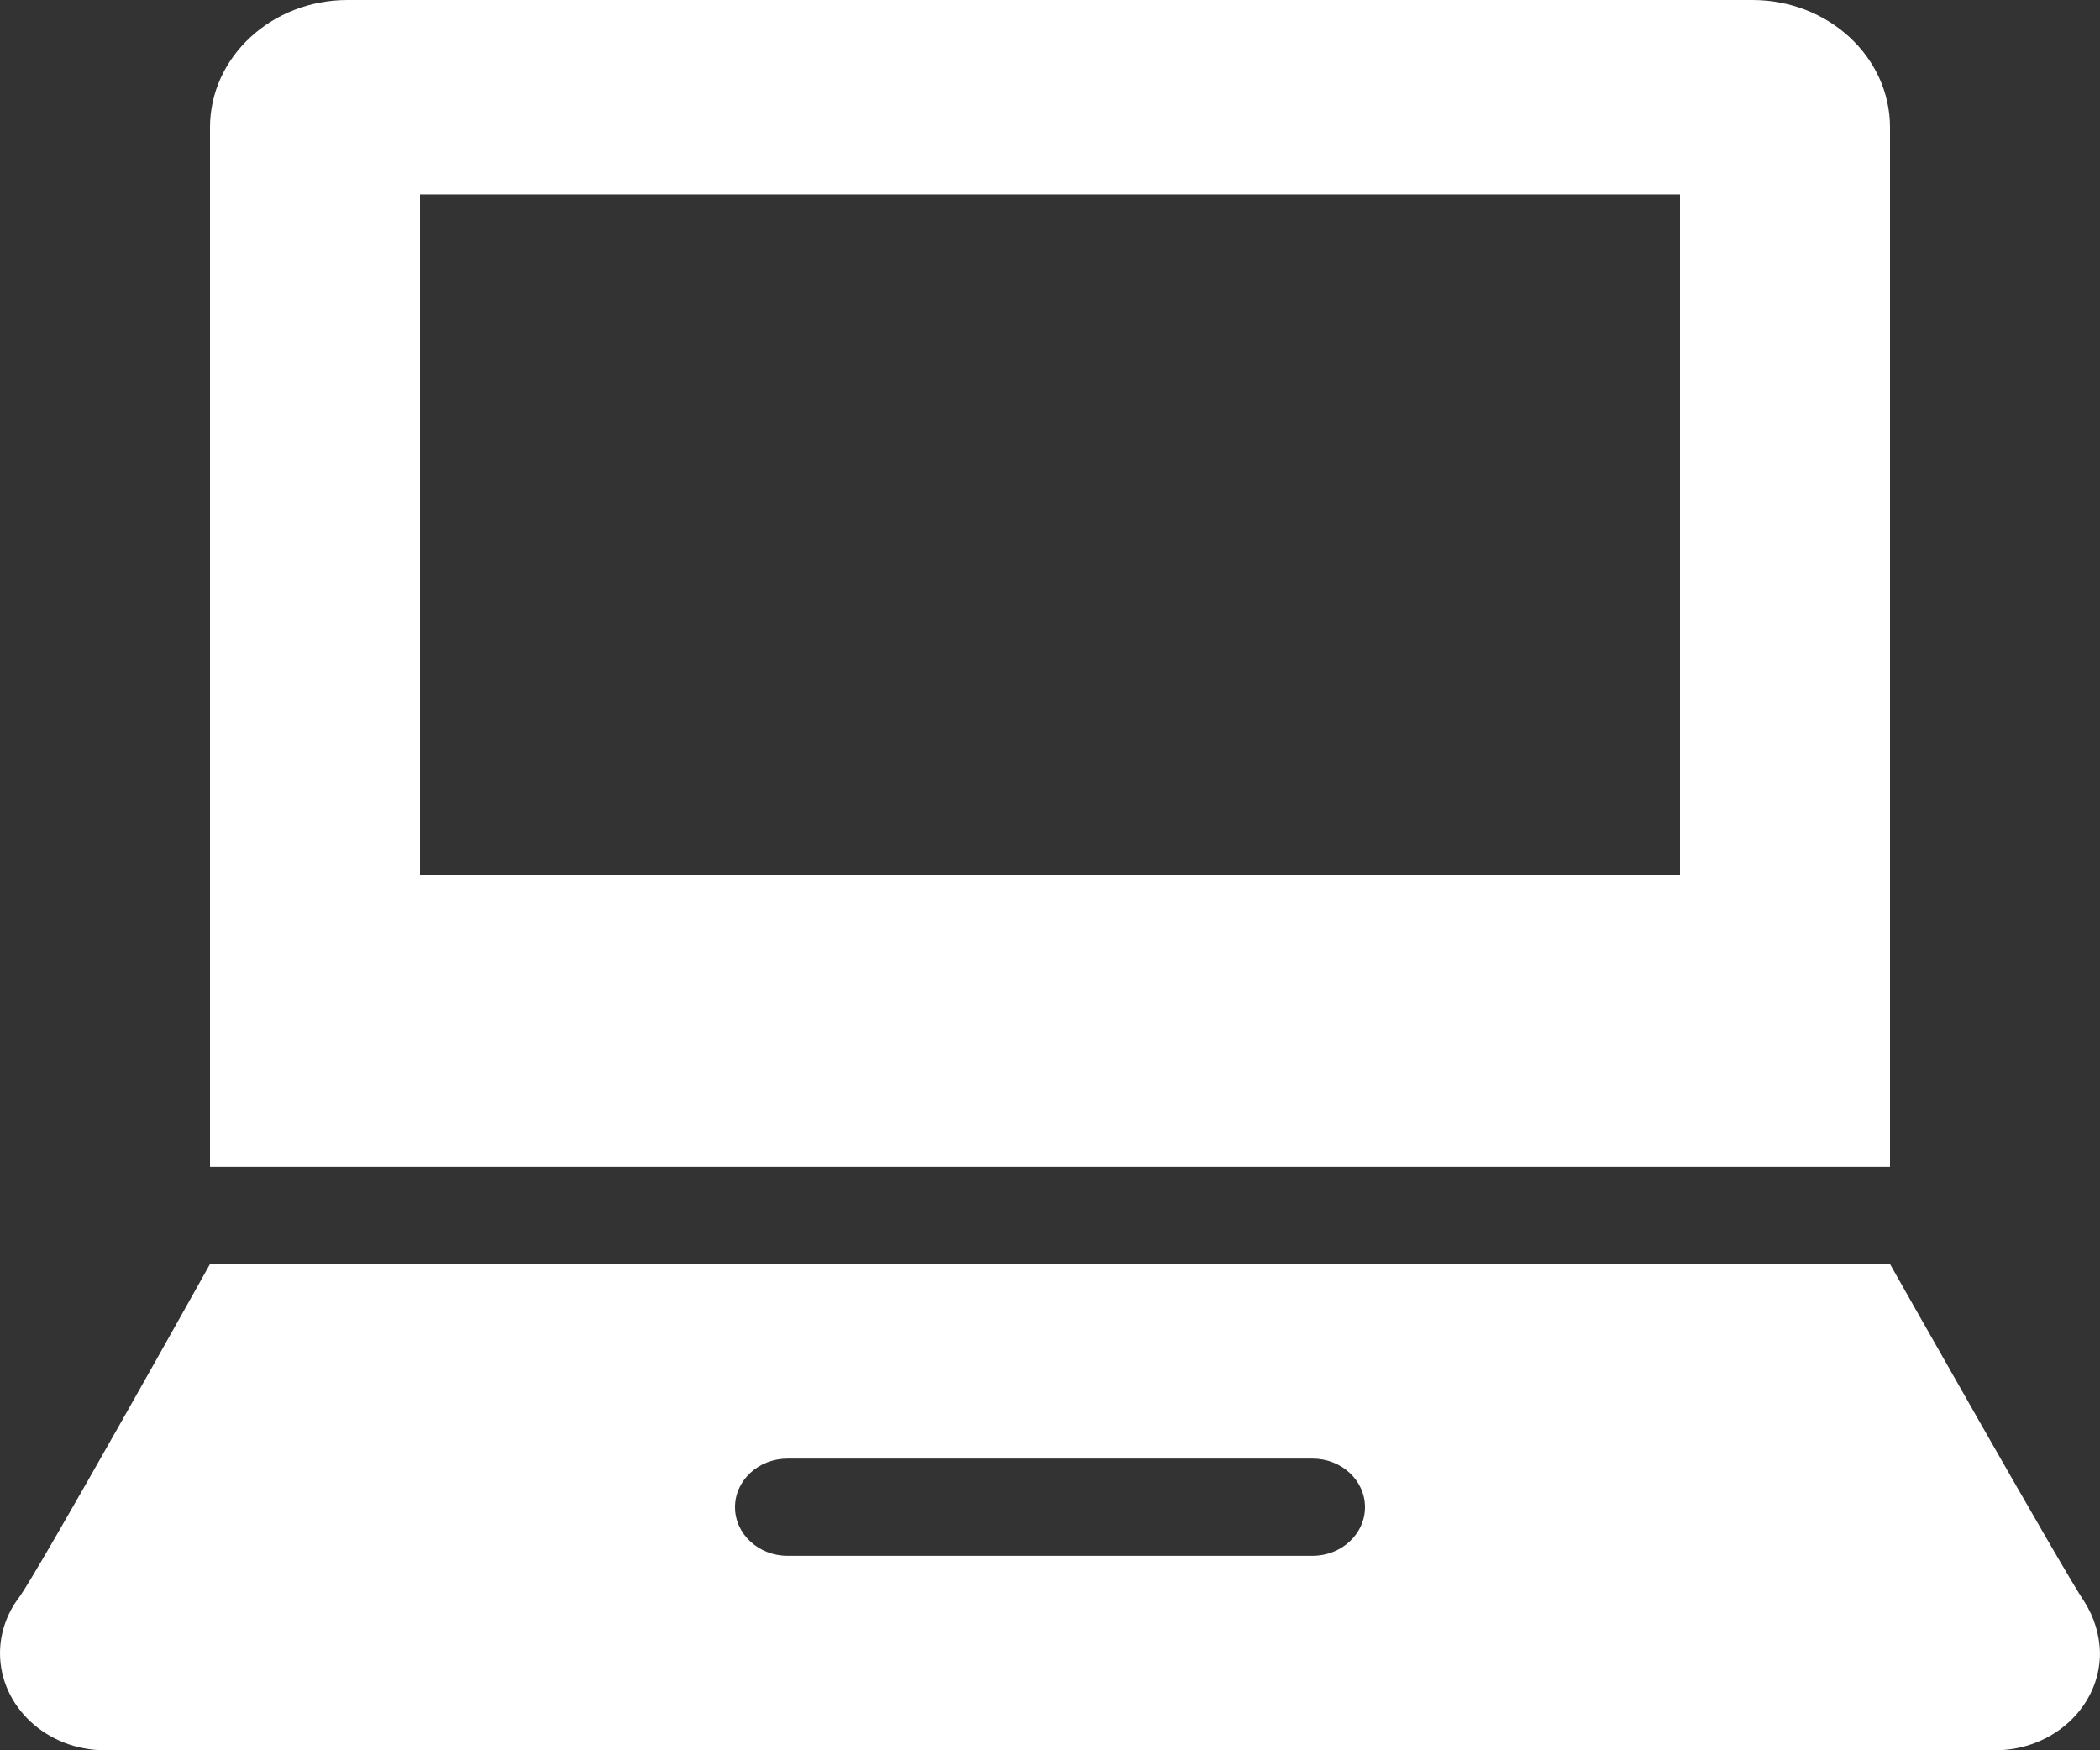
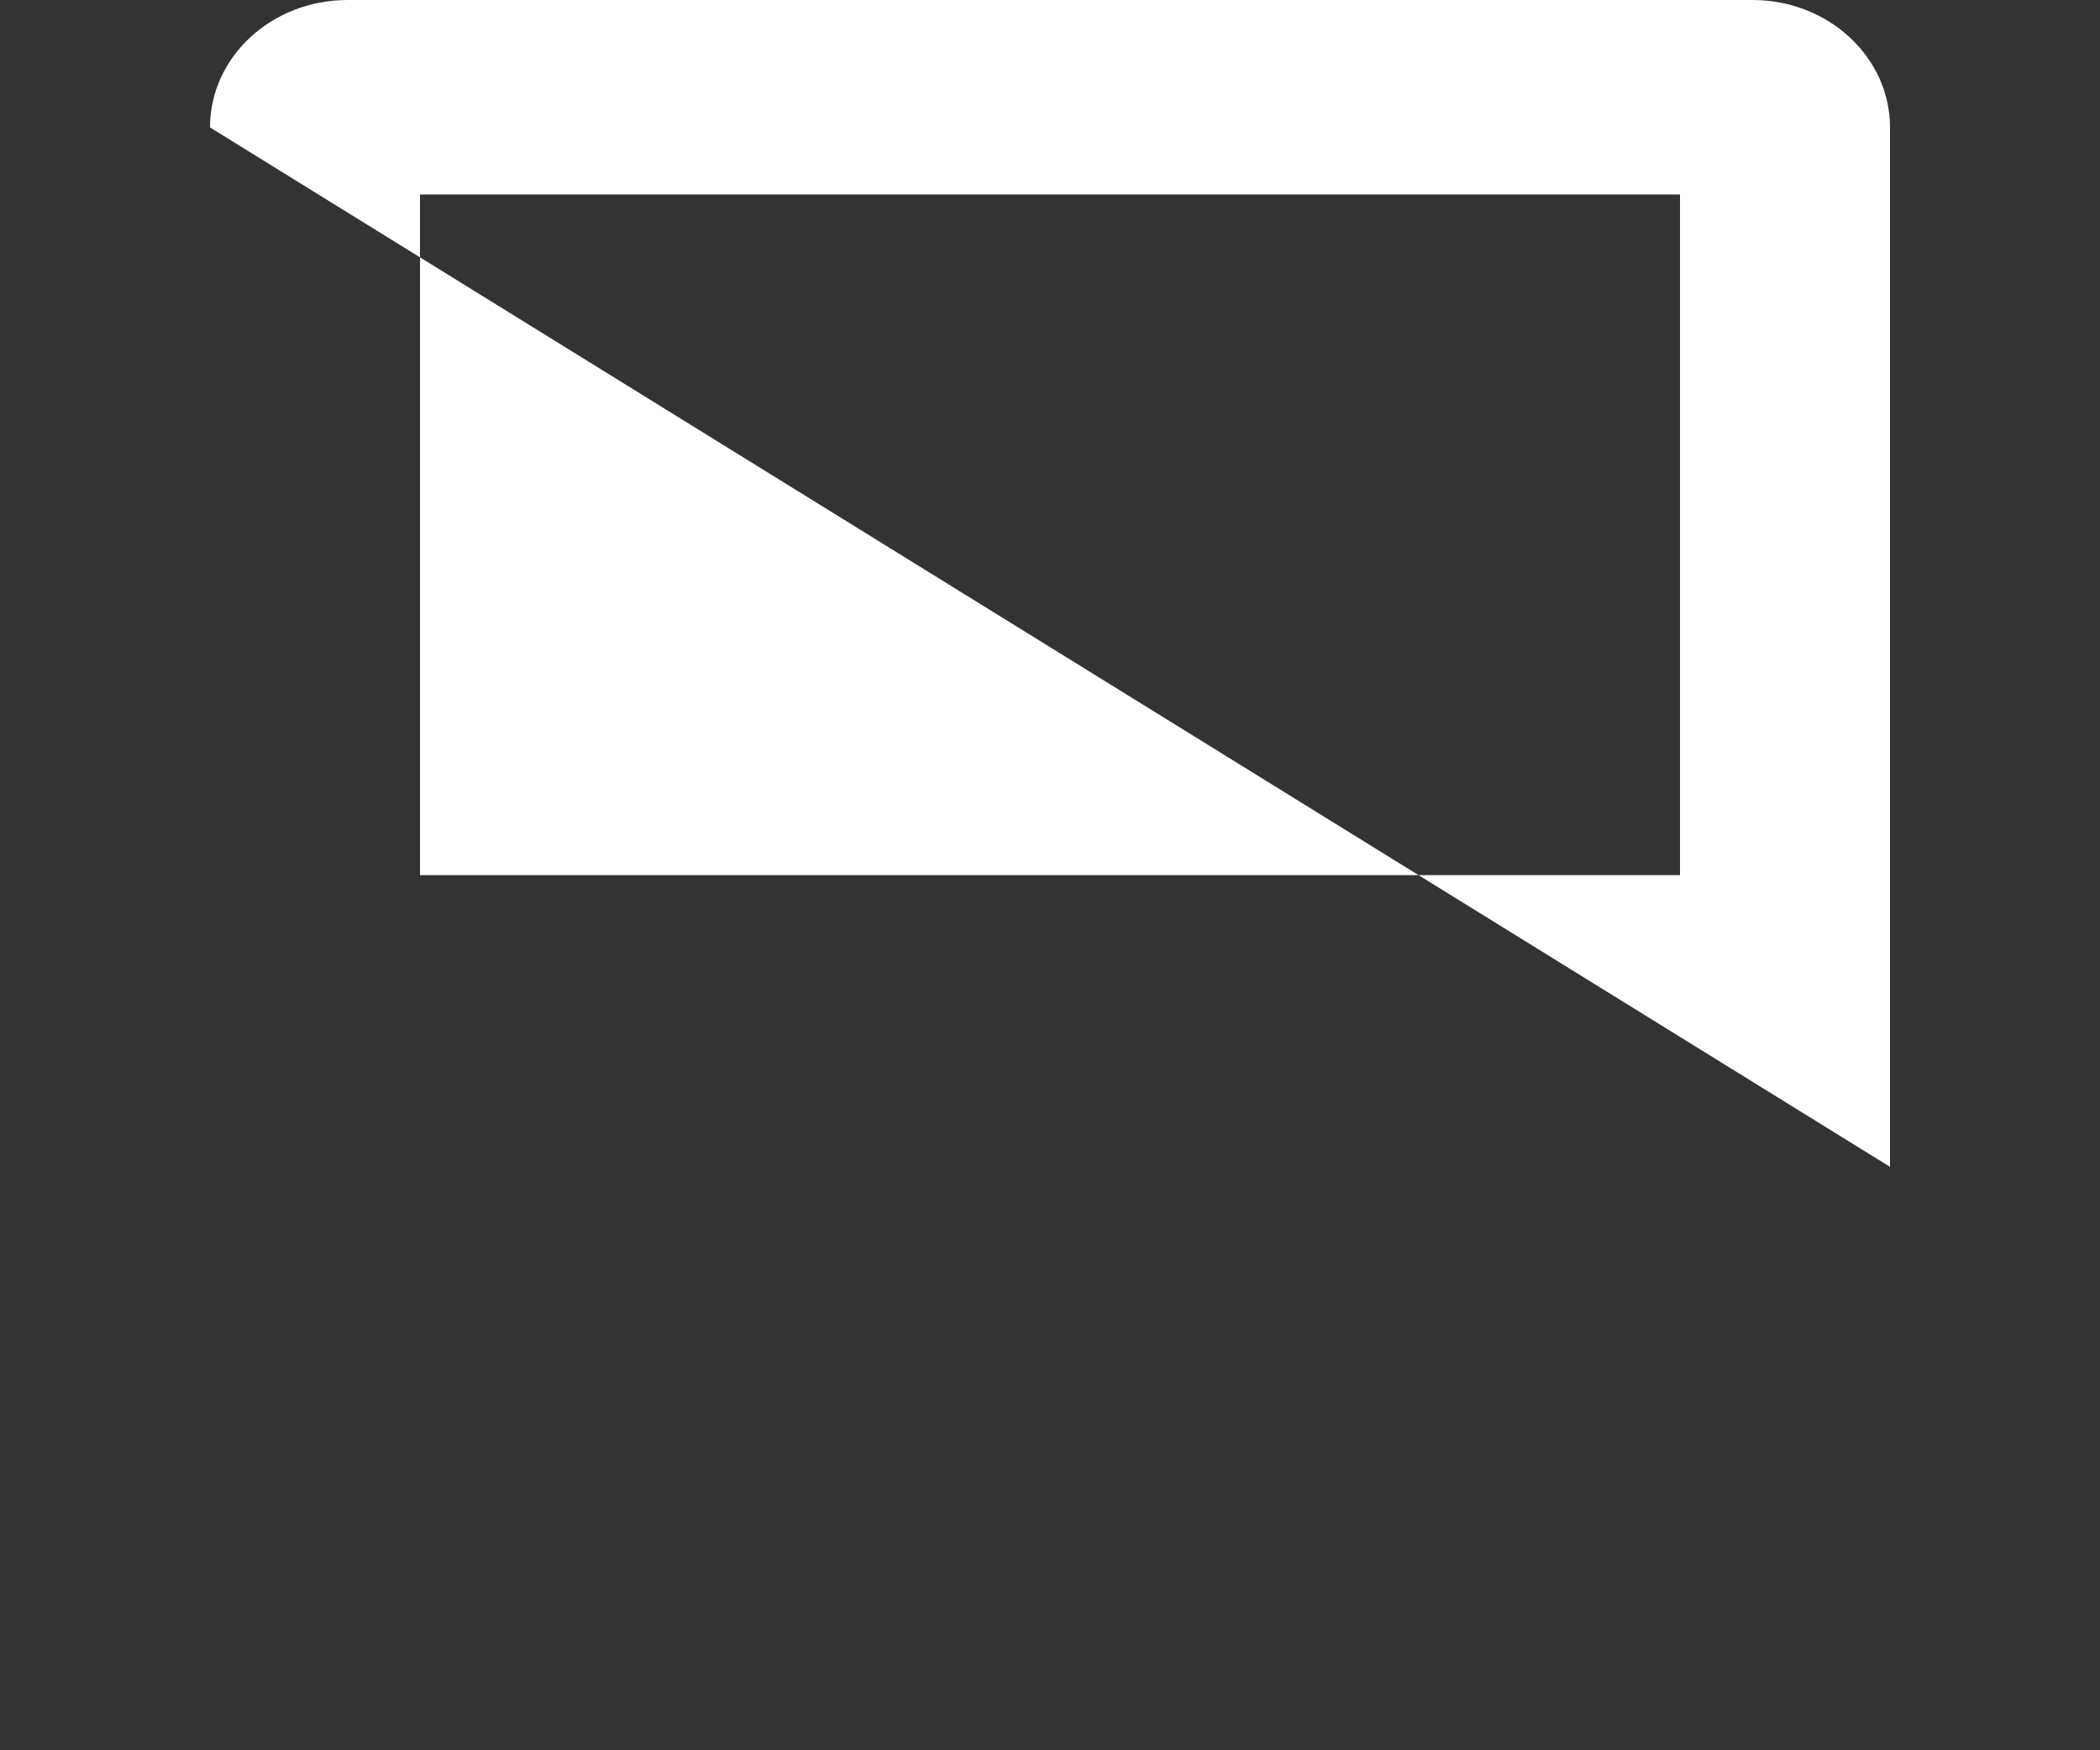
<svg xmlns="http://www.w3.org/2000/svg" width="24px" height="20px" viewBox="0 0 24 20" version="1.1">
  <rect x="0" y="0" width="24" height="20" fill="#333333" stroke="none" />
  <title>scicon-webOOjs_UI_icon_laptop</title>
  <g id="Page-1" stroke="none" stroke-width="1" fill="none" fill-rule="evenodd">
    <g id="Artboard" transform="translate(-169, -1400)" fill="#FFFFFF" fill-rule="nonzero">
      <g id="Group-3" transform="translate(144, 1178)">
        <g id="OOjs_UI_icon_laptop" transform="translate(25, 222)">
-           <path d="M20.028,0 L3.972,0 C3.104,0 2.4,0.652 2.4,1.456 L2.4,13.333 L21.6,13.333 L21.6,1.456 C21.6,0.652 20.896,0 20.028,0 Z M19.2,10 L4.8,10 L4.8,2.222 L19.2,2.222 L19.2,10 Z" id="Shape" />
-           <path d="M23.82,18.3 C23.604,17.989 21.6,14.444 21.6,14.444 L2.4,14.444 C2.4,14.444 0.432,17.967 0.216,18.256 C0.076,18.441 0.001,18.662 0,18.889 C0,19.503 0.537,20 1.2,20 L22.8,20 C23.463,20 24,19.503 24,18.889 C23.996,18.681 23.934,18.479 23.82,18.3 Z M15,17.778 L9,17.778 C8.669,17.778 8.4,17.529 8.4,17.222 C8.4,16.915 8.669,16.667 9,16.667 L15,16.667 C15.331,16.667 15.6,16.915 15.6,17.222 C15.6,17.529 15.331,17.778 15,17.778 Z" id="Shape" />
+           <path d="M20.028,0 L3.972,0 C3.104,0 2.4,0.652 2.4,1.456 L21.6,13.333 L21.6,1.456 C21.6,0.652 20.896,0 20.028,0 Z M19.2,10 L4.8,10 L4.8,2.222 L19.2,2.222 L19.2,10 Z" id="Shape" />
        </g>
      </g>
    </g>
  </g>
</svg>